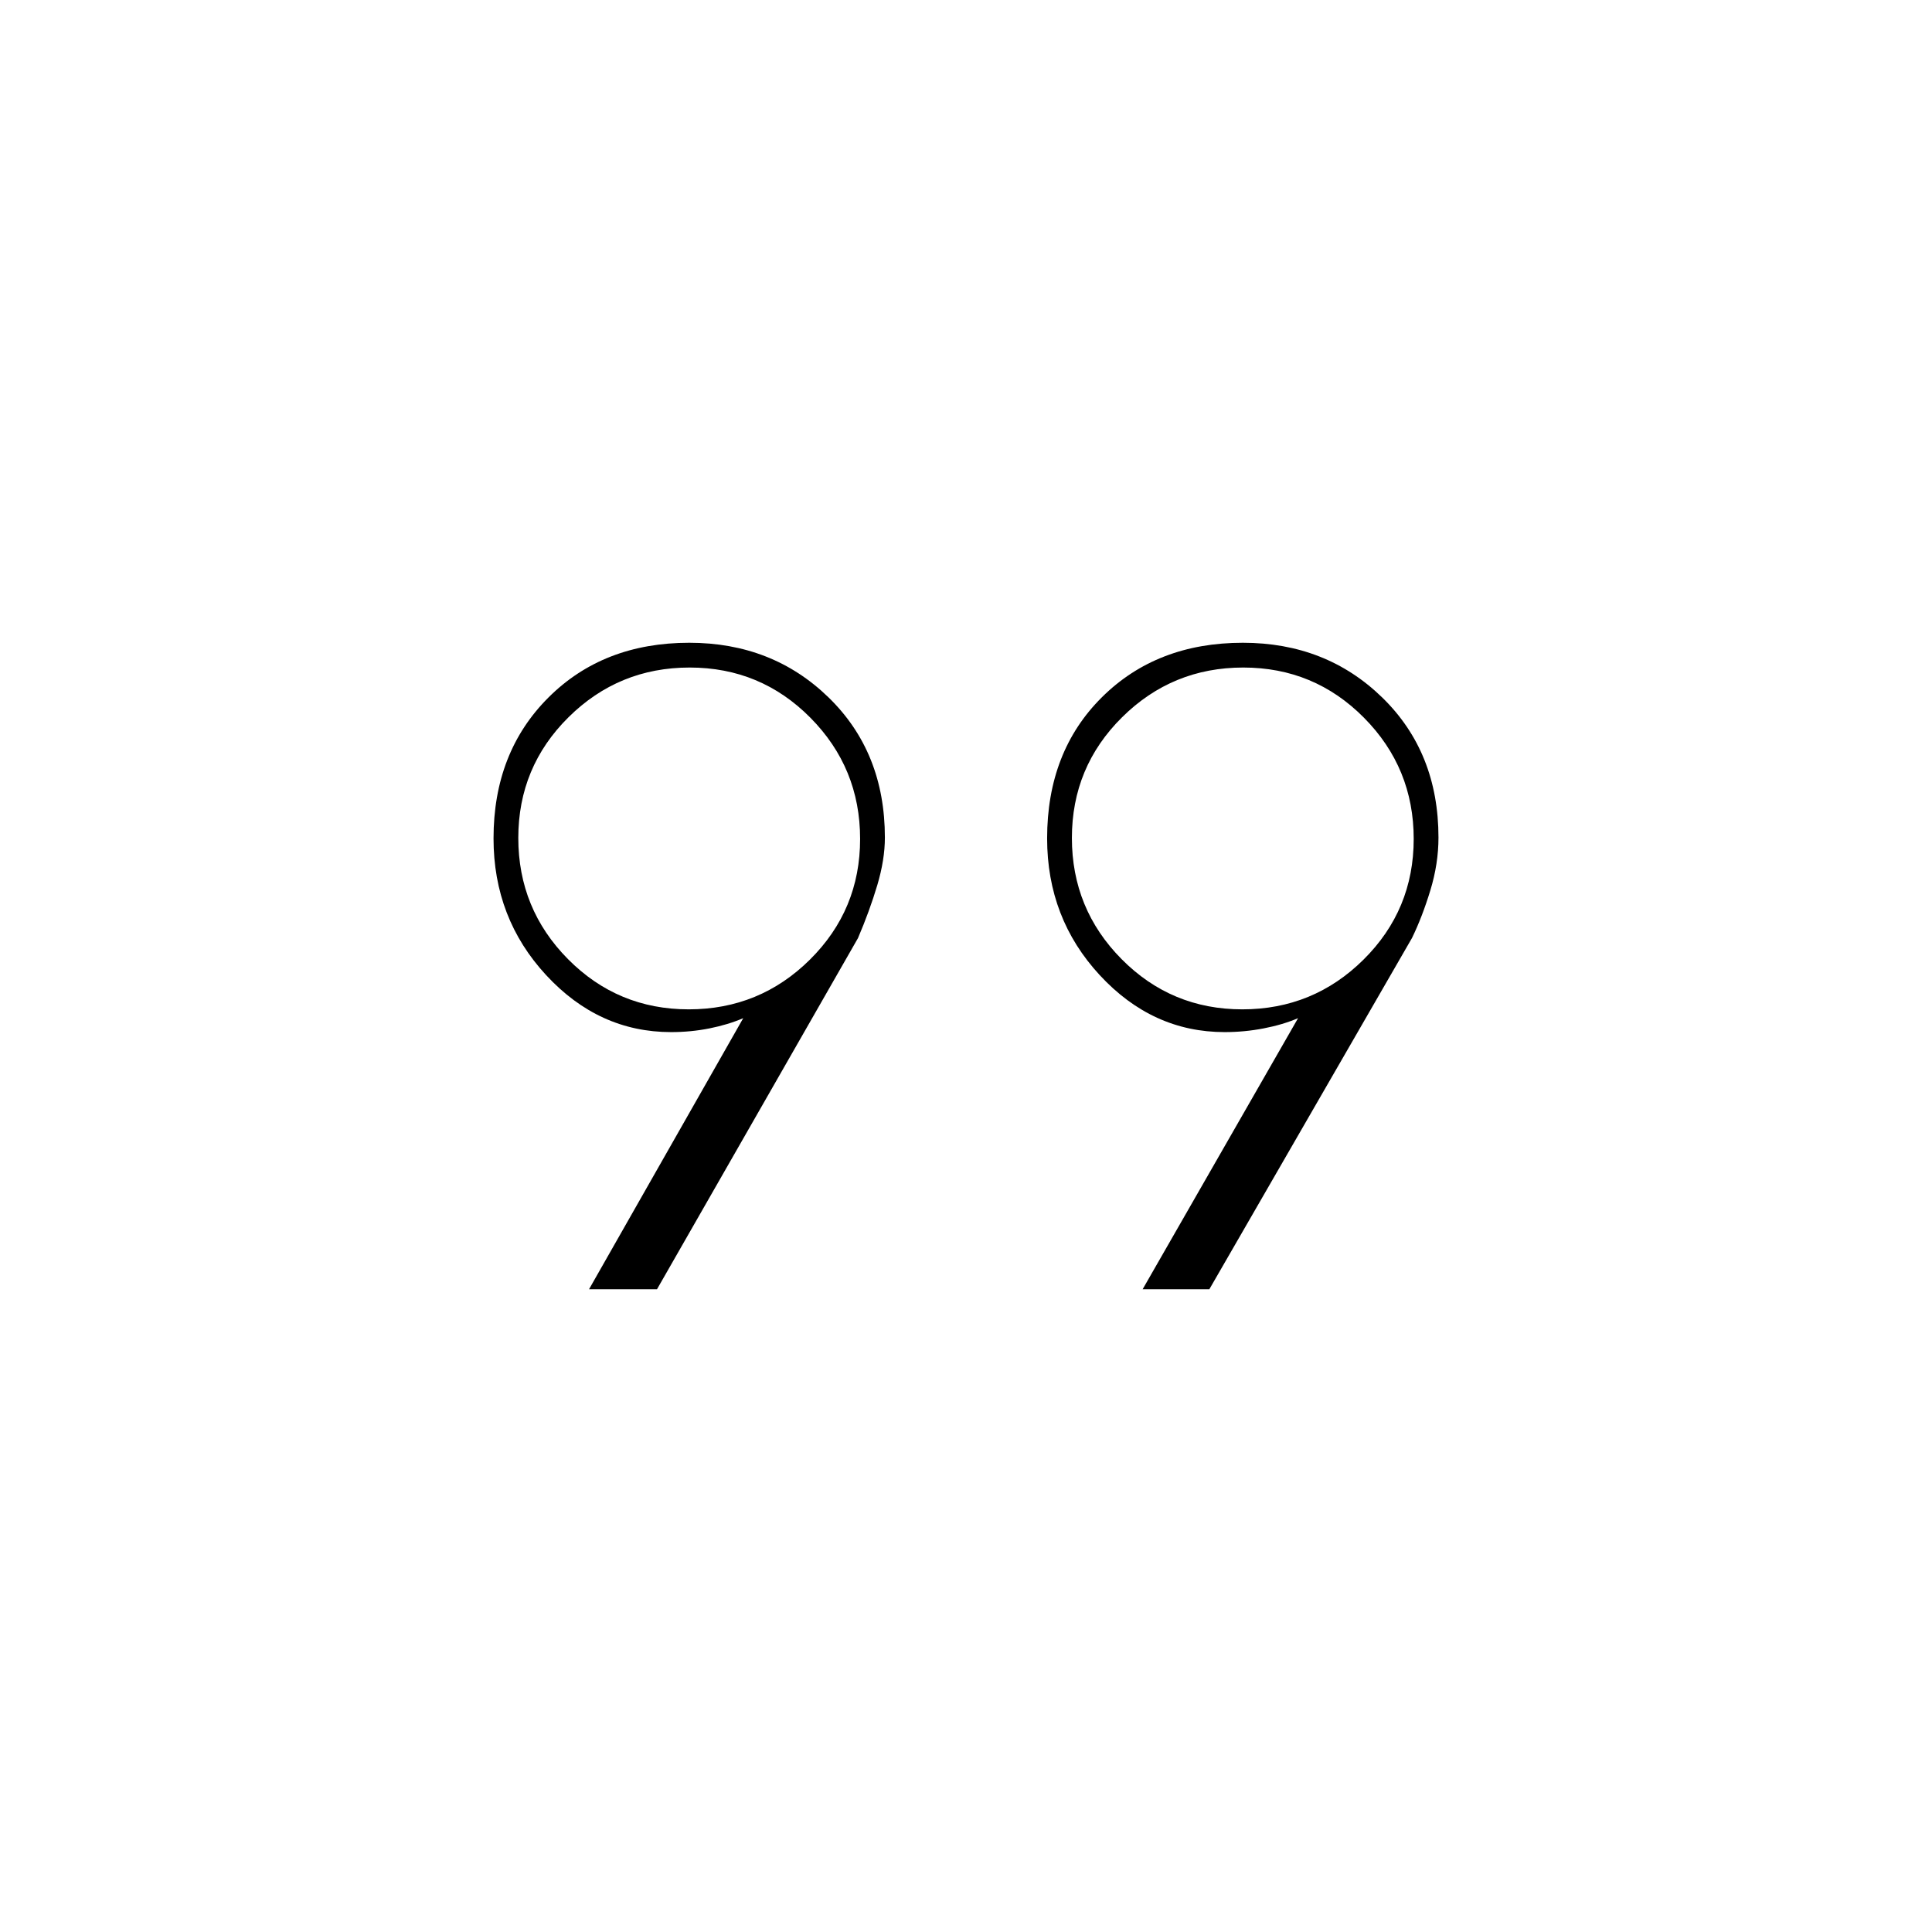
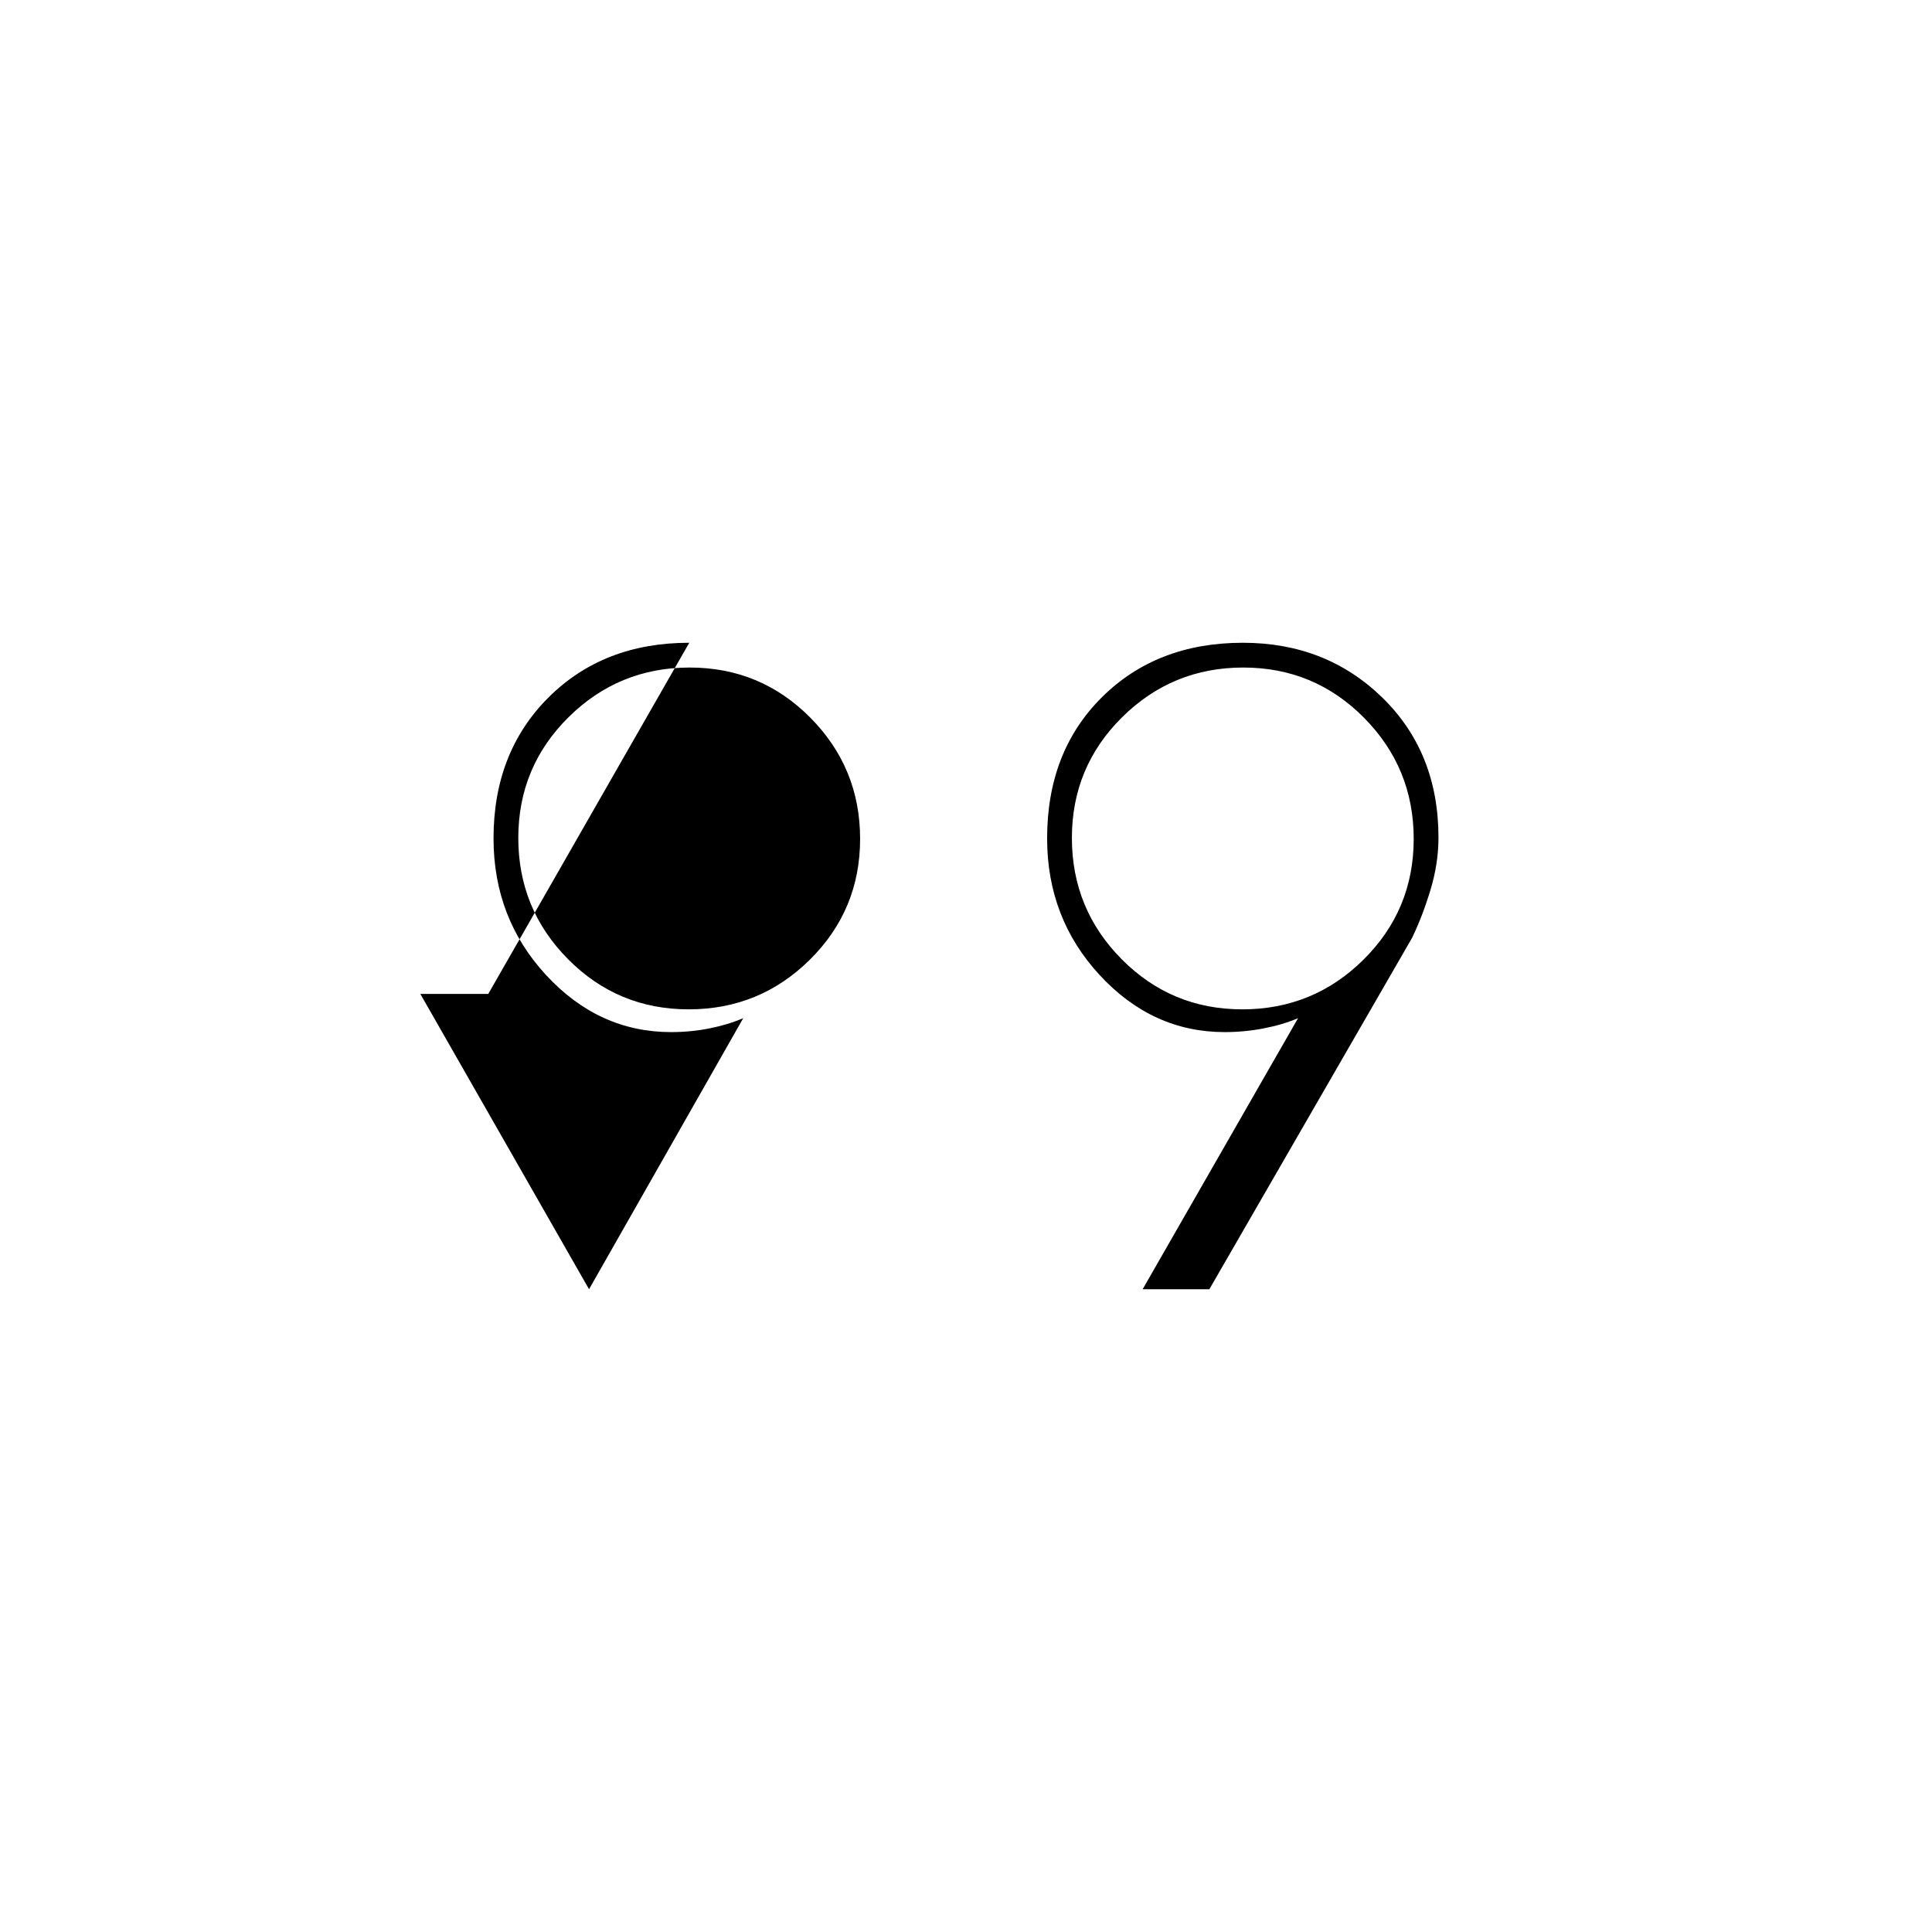
<svg xmlns="http://www.w3.org/2000/svg" height="20" viewBox="0 -960 960 960" width="20">
-   <path d="m292.692-319.384 76.615-134.693q-7.538 3.231-16.769 5.077-9.23 1.846-19.076 1.846-35.885 0-62.058-28.276-26.173-28.275-26.173-67.982 0-42.742 27.258-69.973t70-27.231q41.319 0 69.261 27.206 27.942 27.206 27.942 69.606 0 10.958-3.783 23.667-3.784 12.709-9.582 26.272l-99.865 174.481h-33.77Zm275.077 0L645-454.077q-7.539 3.231-17.077 5.077-9.538 1.846-19.385 1.846-35.884 0-62.057-28.281-26.173-28.28-26.173-67.994 0-43.11 27.258-70.148 27.258-27.039 70-27.039 41.319 0 69.261 27.206 27.942 27.206 27.942 69.606 0 12.958-4.038 26.208-4.038 13.25-9.115 23.673L600.923-319.384h-33.154ZM342.226-458.462q35.274 0 60.216-24.707t24.942-59.98q0-35.274-24.707-60.216t-59.98-24.942q-35.274 0-60.216 24.706-24.942 24.707-24.942 59.981t24.707 60.216q24.707 24.942 59.98 24.942Zm275.077 0q35.274 0 60.216-24.707t24.942-59.98q0-35.274-24.707-60.216t-59.98-24.942q-35.274 0-60.216 24.706-24.942 24.707-24.942 59.981t24.707 60.216q24.707 24.942 59.98 24.942Zm.235-84.923Zm-275.076 0Z" />
+   <path d="m292.692-319.384 76.615-134.693q-7.538 3.231-16.769 5.077-9.23 1.846-19.076 1.846-35.885 0-62.058-28.276-26.173-28.275-26.173-67.982 0-42.742 27.258-69.973t70-27.231l-99.865 174.481h-33.77Zm275.077 0L645-454.077q-7.539 3.231-17.077 5.077-9.538 1.846-19.385 1.846-35.884 0-62.057-28.281-26.173-28.28-26.173-67.994 0-43.11 27.258-70.148 27.258-27.039 70-27.039 41.319 0 69.261 27.206 27.942 27.206 27.942 69.606 0 12.958-4.038 26.208-4.038 13.25-9.115 23.673L600.923-319.384h-33.154ZM342.226-458.462q35.274 0 60.216-24.707t24.942-59.98q0-35.274-24.707-60.216t-59.98-24.942q-35.274 0-60.216 24.706-24.942 24.707-24.942 59.981t24.707 60.216q24.707 24.942 59.98 24.942Zm275.077 0q35.274 0 60.216-24.707t24.942-59.98q0-35.274-24.707-60.216t-59.98-24.942q-35.274 0-60.216 24.706-24.942 24.707-24.942 59.981t24.707 60.216q24.707 24.942 59.98 24.942Zm.235-84.923Zm-275.076 0Z" />
</svg>